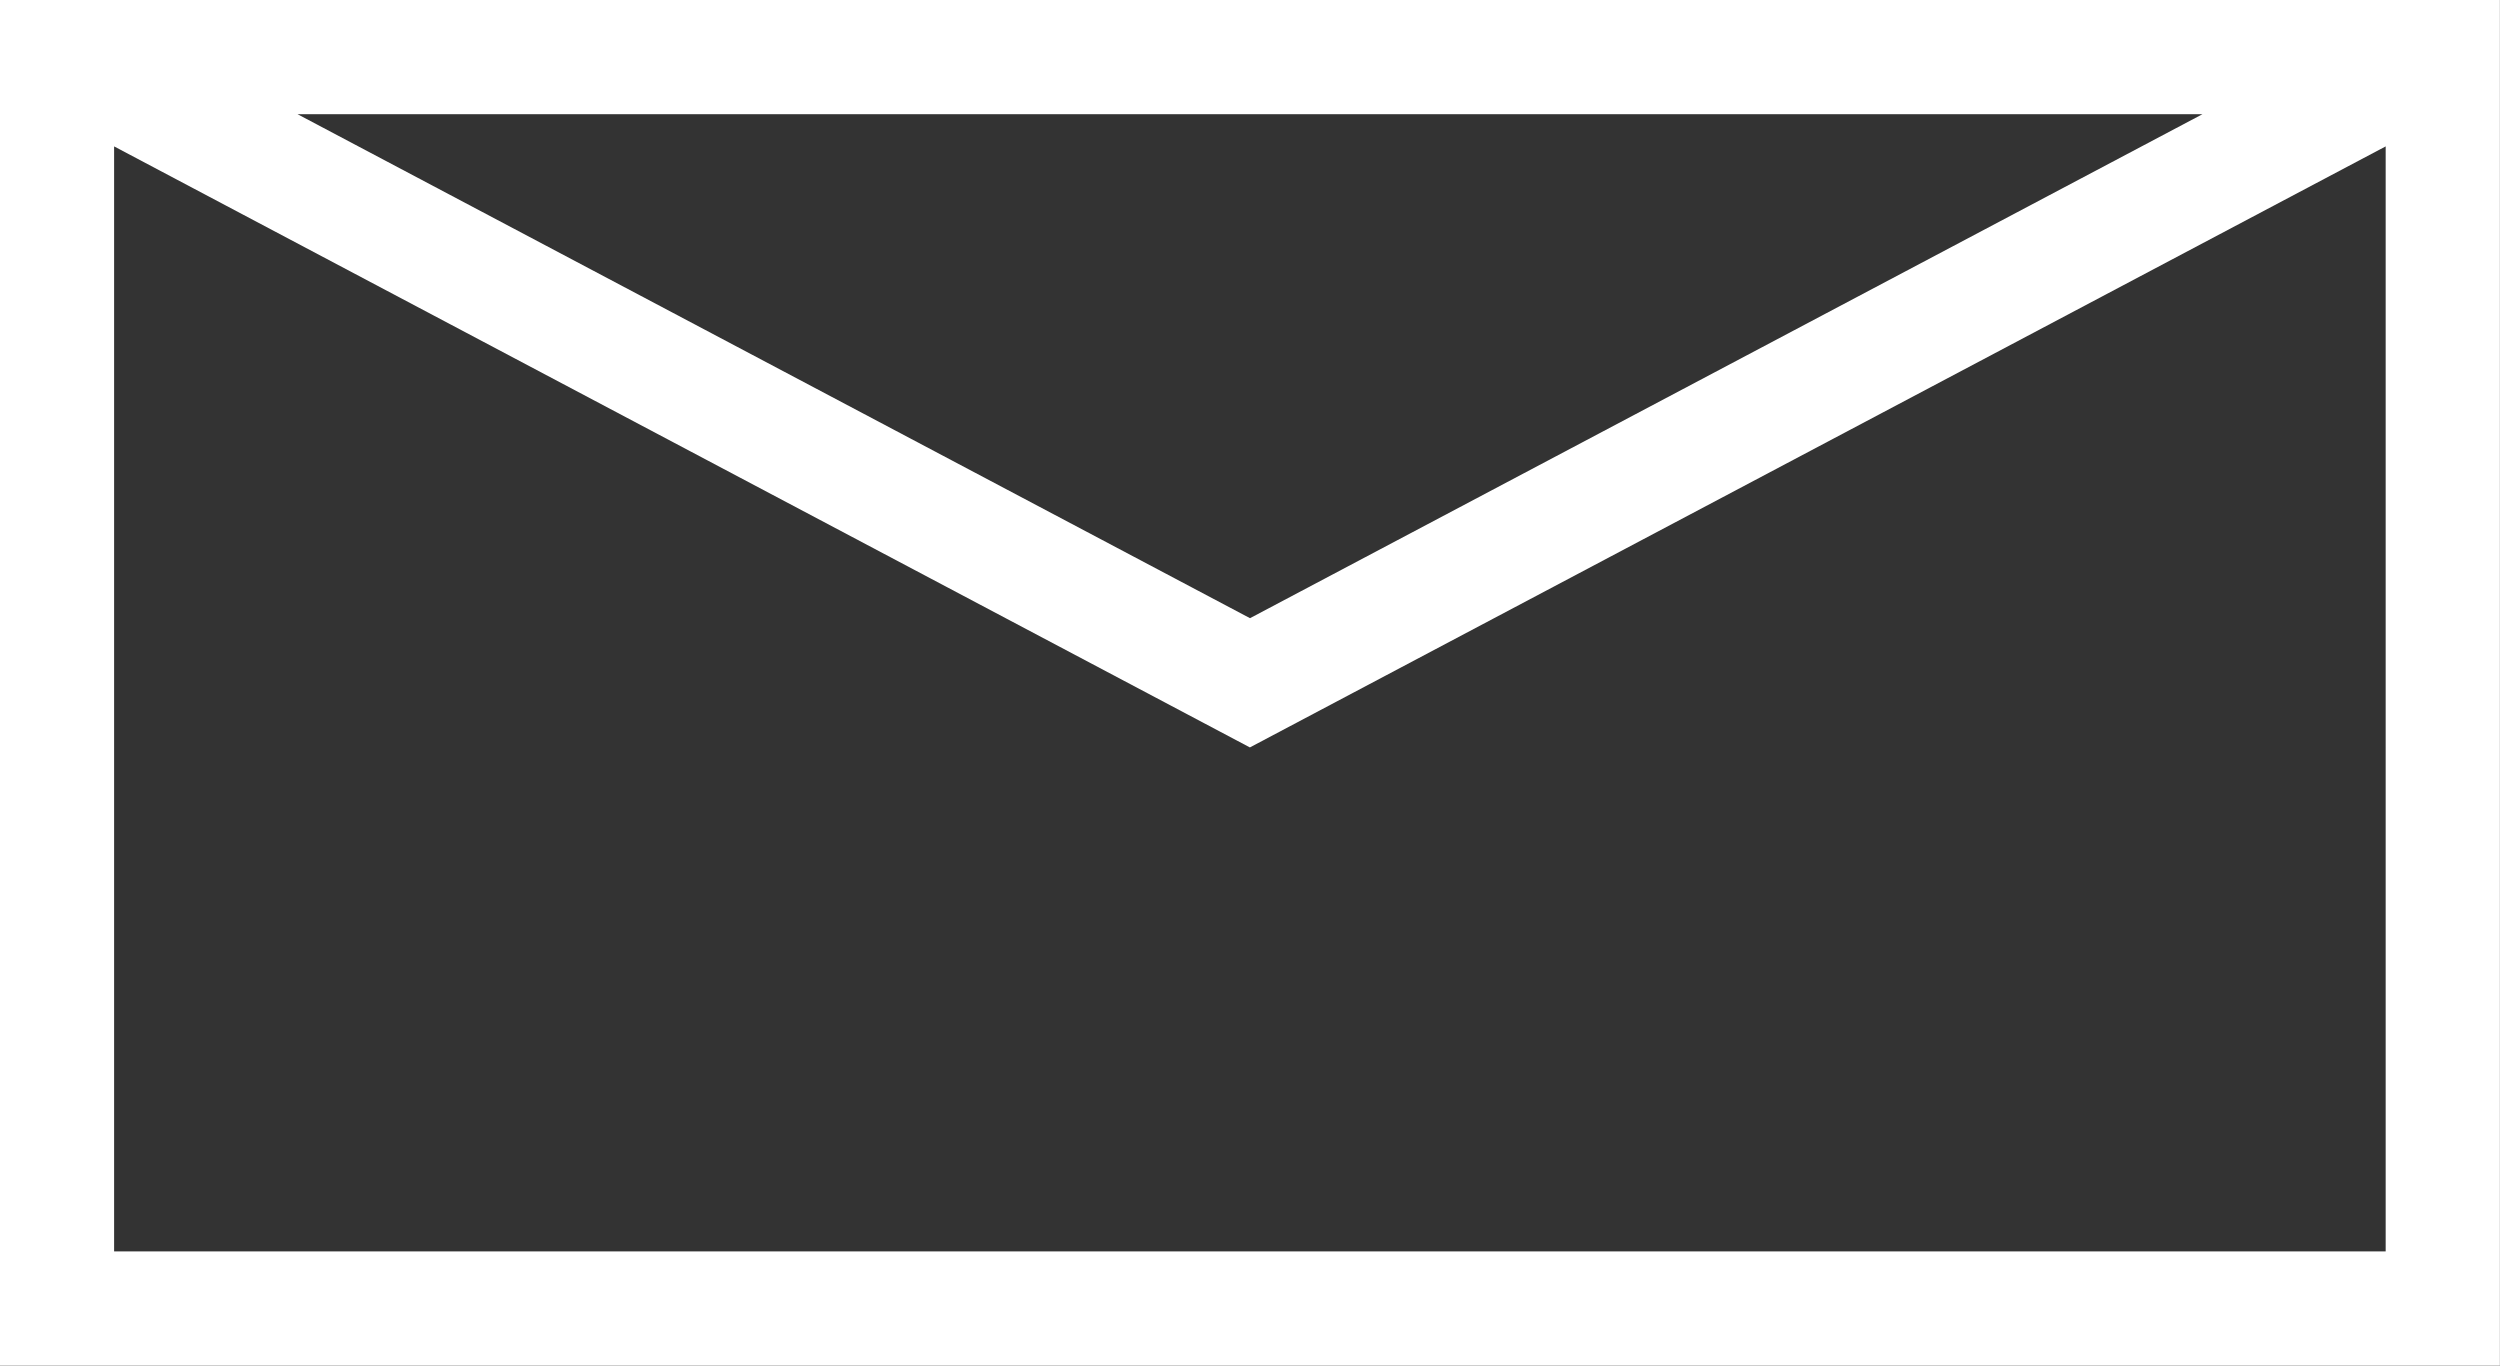
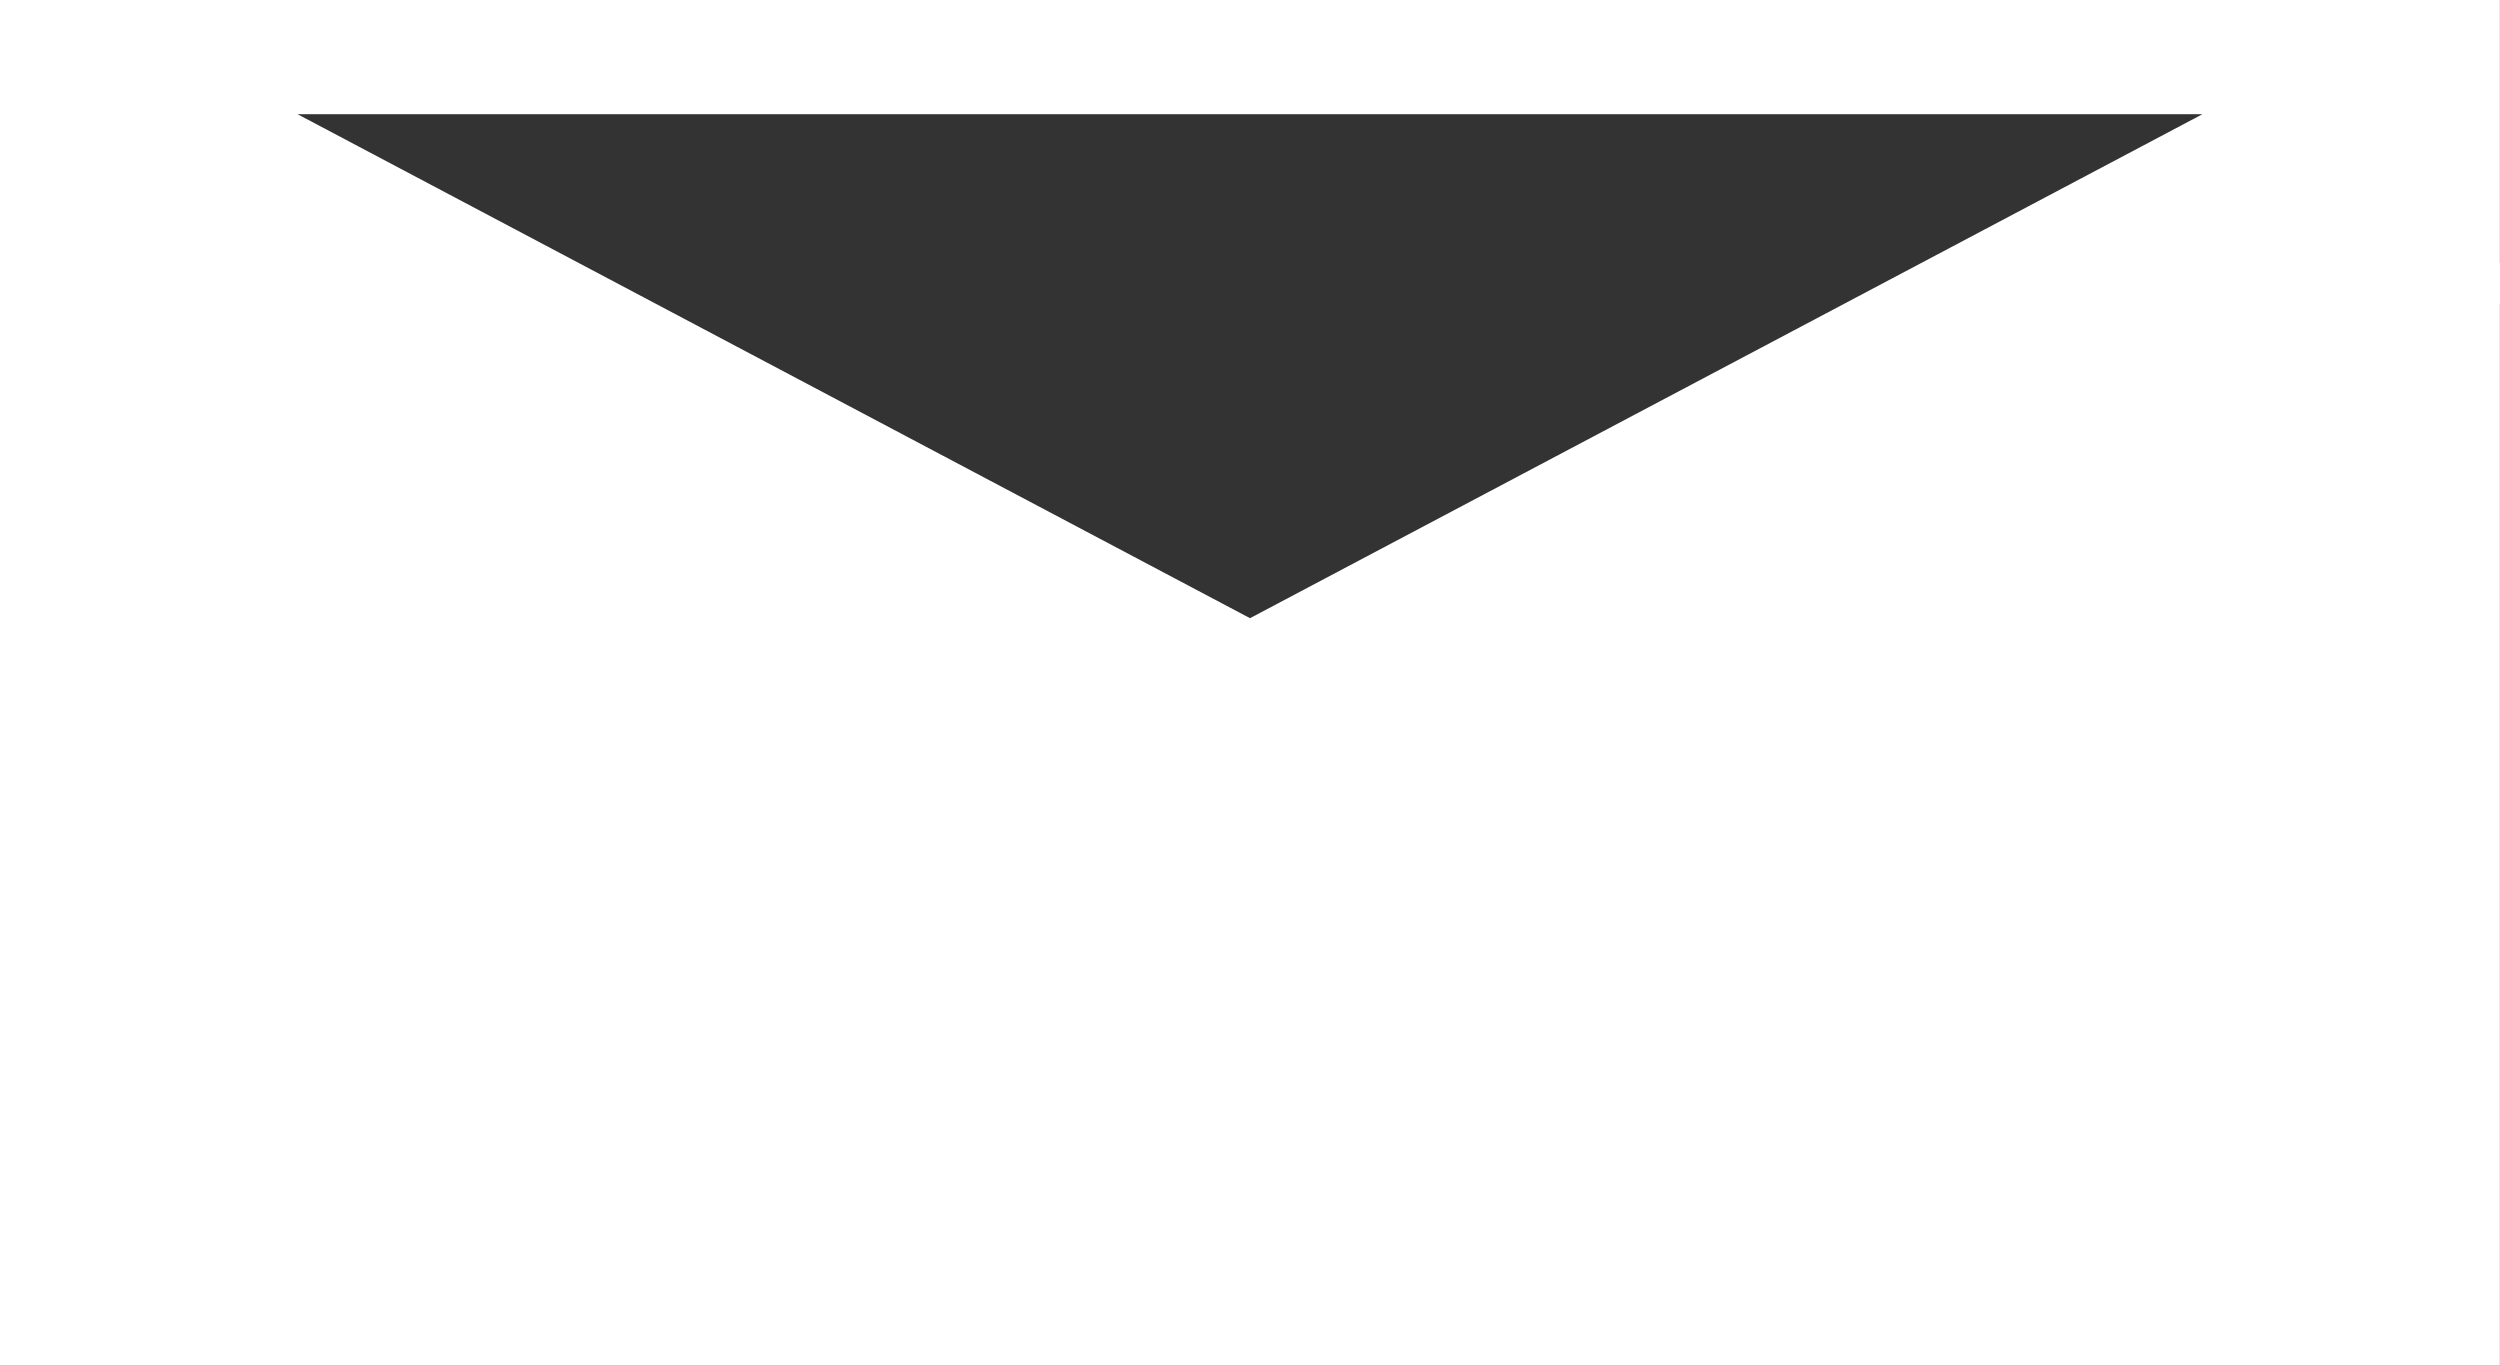
<svg xmlns="http://www.w3.org/2000/svg" width="23.464" height="12.817" viewBox="0 0 23.464 12.817">
  <rect x="0" y="0" width="23.464" height="12.817" fill="#333333" stroke="none" />
-   <path id="Tracé_1362" data-name="Tracé 1362" d="M48.09,84.349V97.166H71.553V84.349Zm20.671,1.072-8.939,4.73-8.939-4.73Zm-19.6,10.673V85.723l10.66,5.641,10.66-5.641V96.094Z" transform="translate(-48.09 -84.349)" fill="#fff" />
+   <path id="Tracé_1362" data-name="Tracé 1362" d="M48.09,84.349V97.166H71.553V84.349Zm20.671,1.072-8.939,4.73-8.939-4.73ZV85.723l10.66,5.641,10.66-5.641V96.094Z" transform="translate(-48.09 -84.349)" fill="#fff" />
</svg>